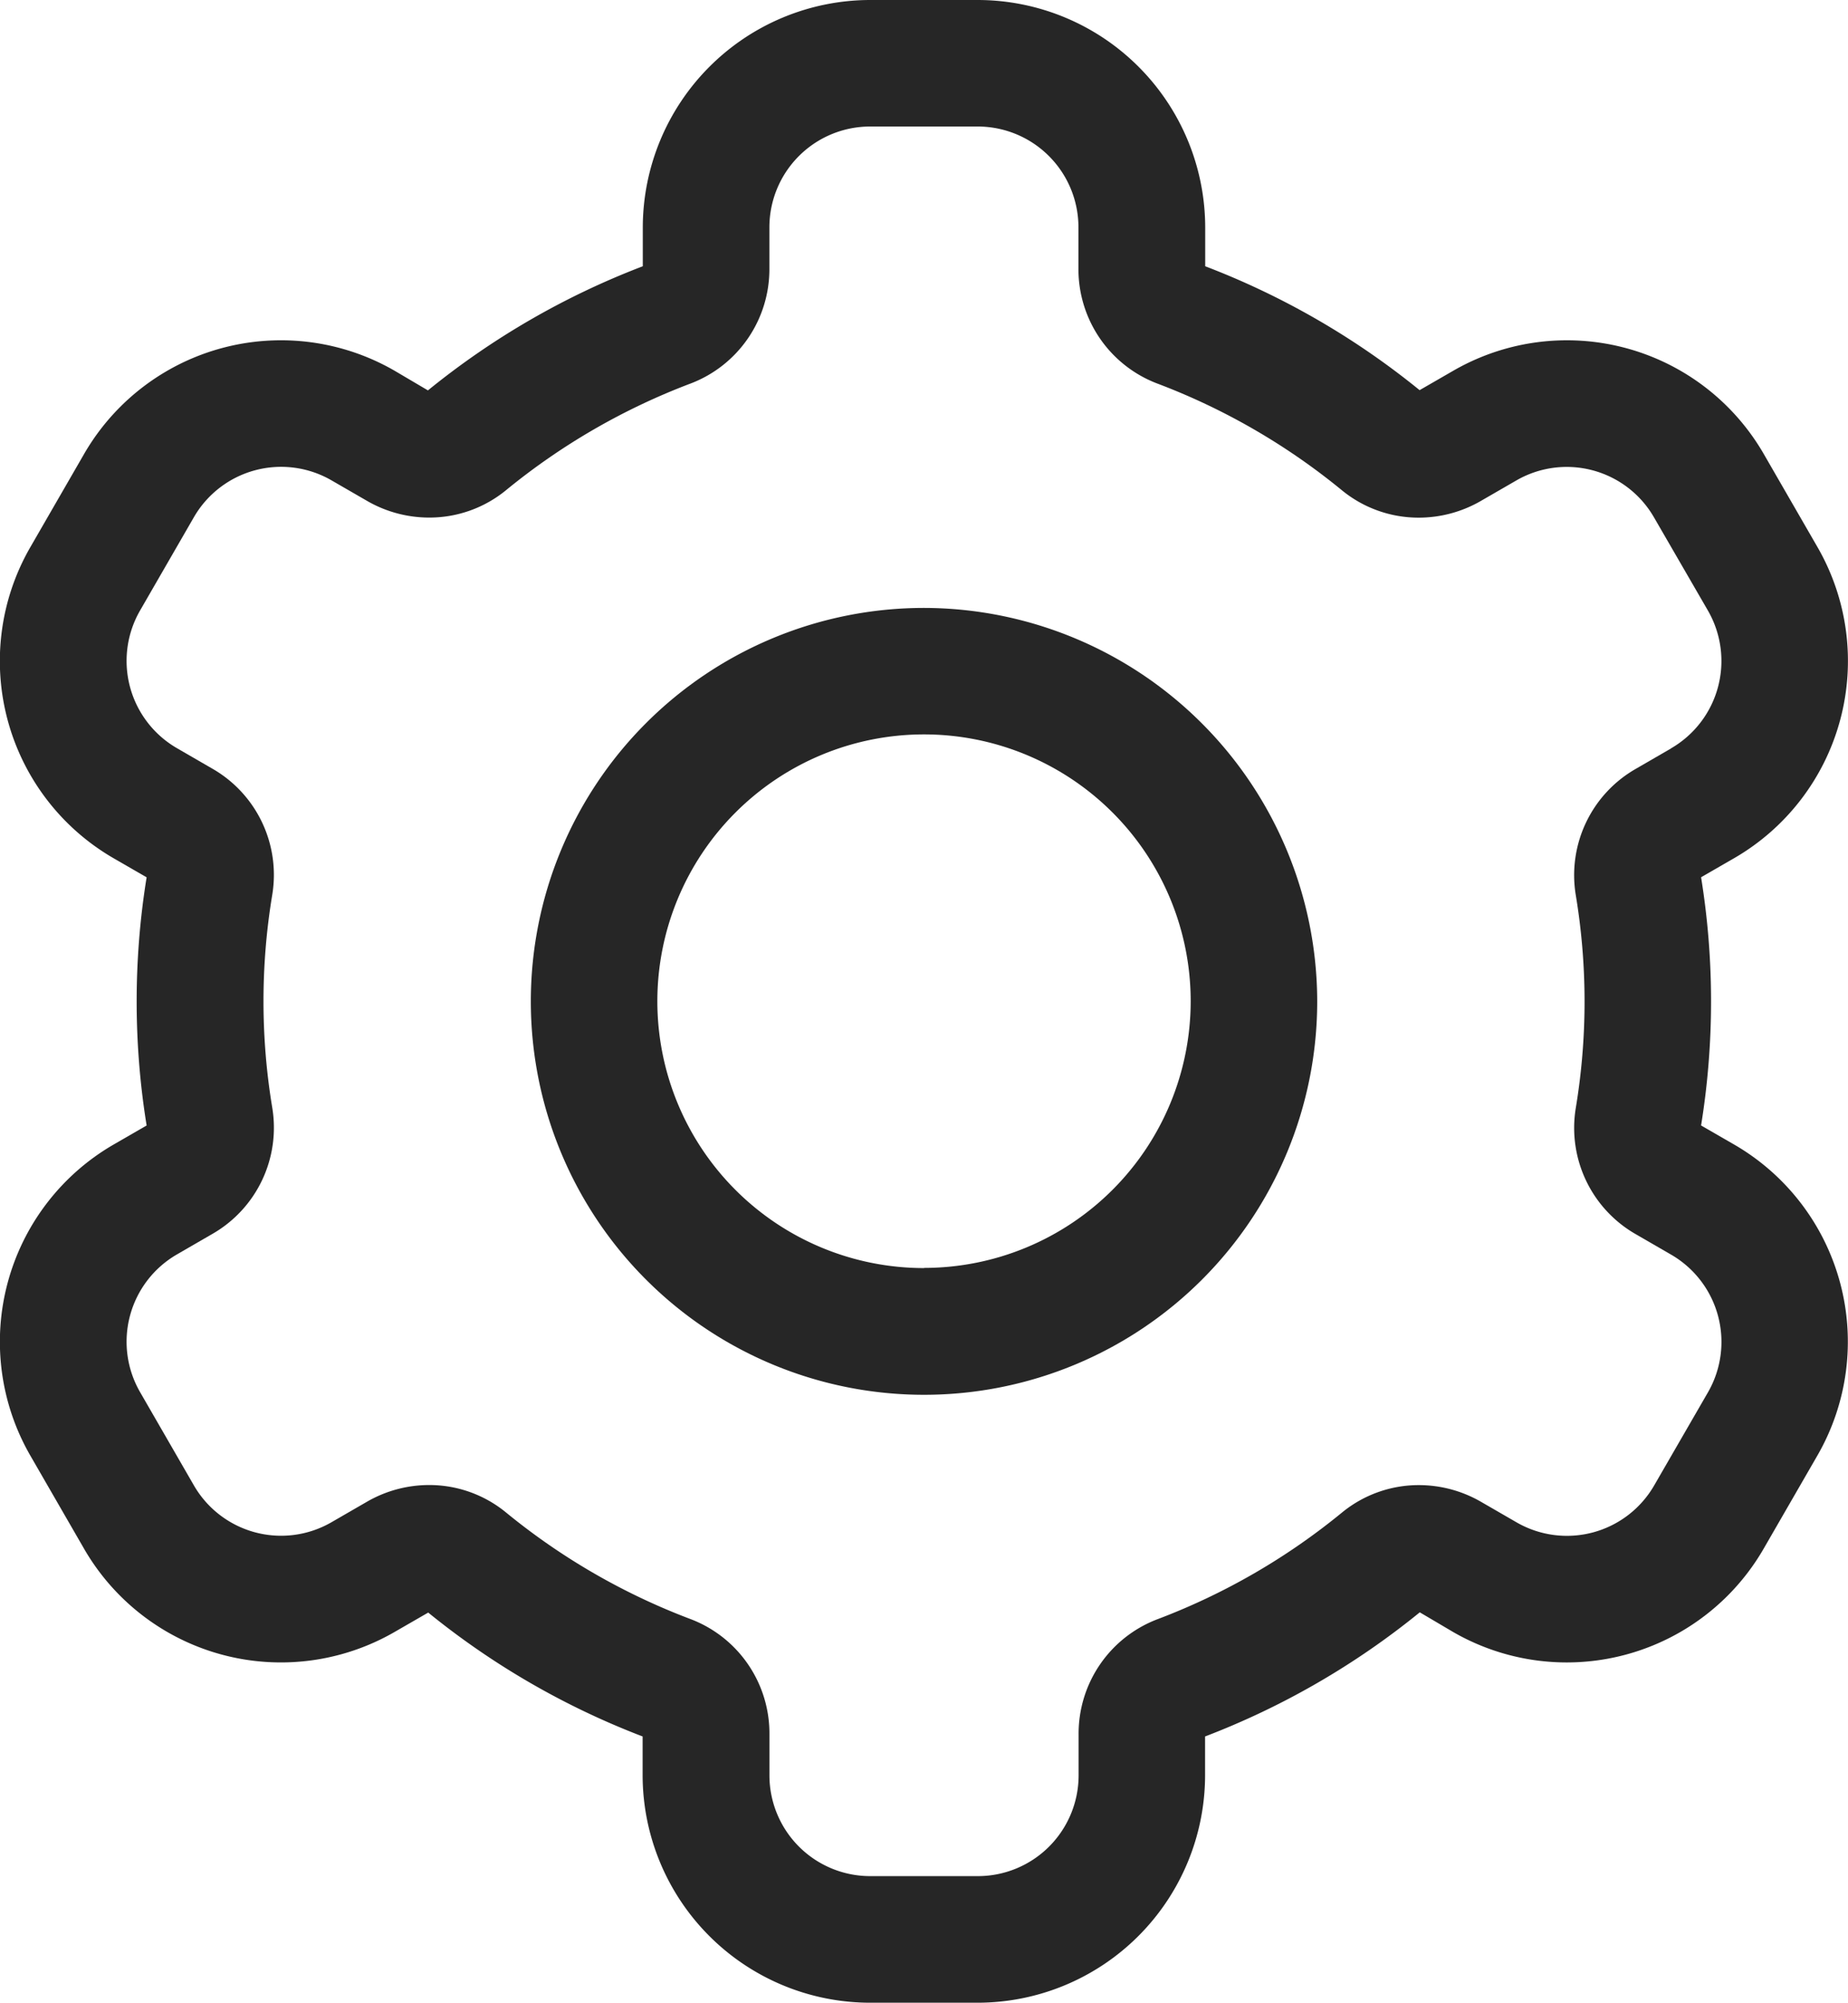
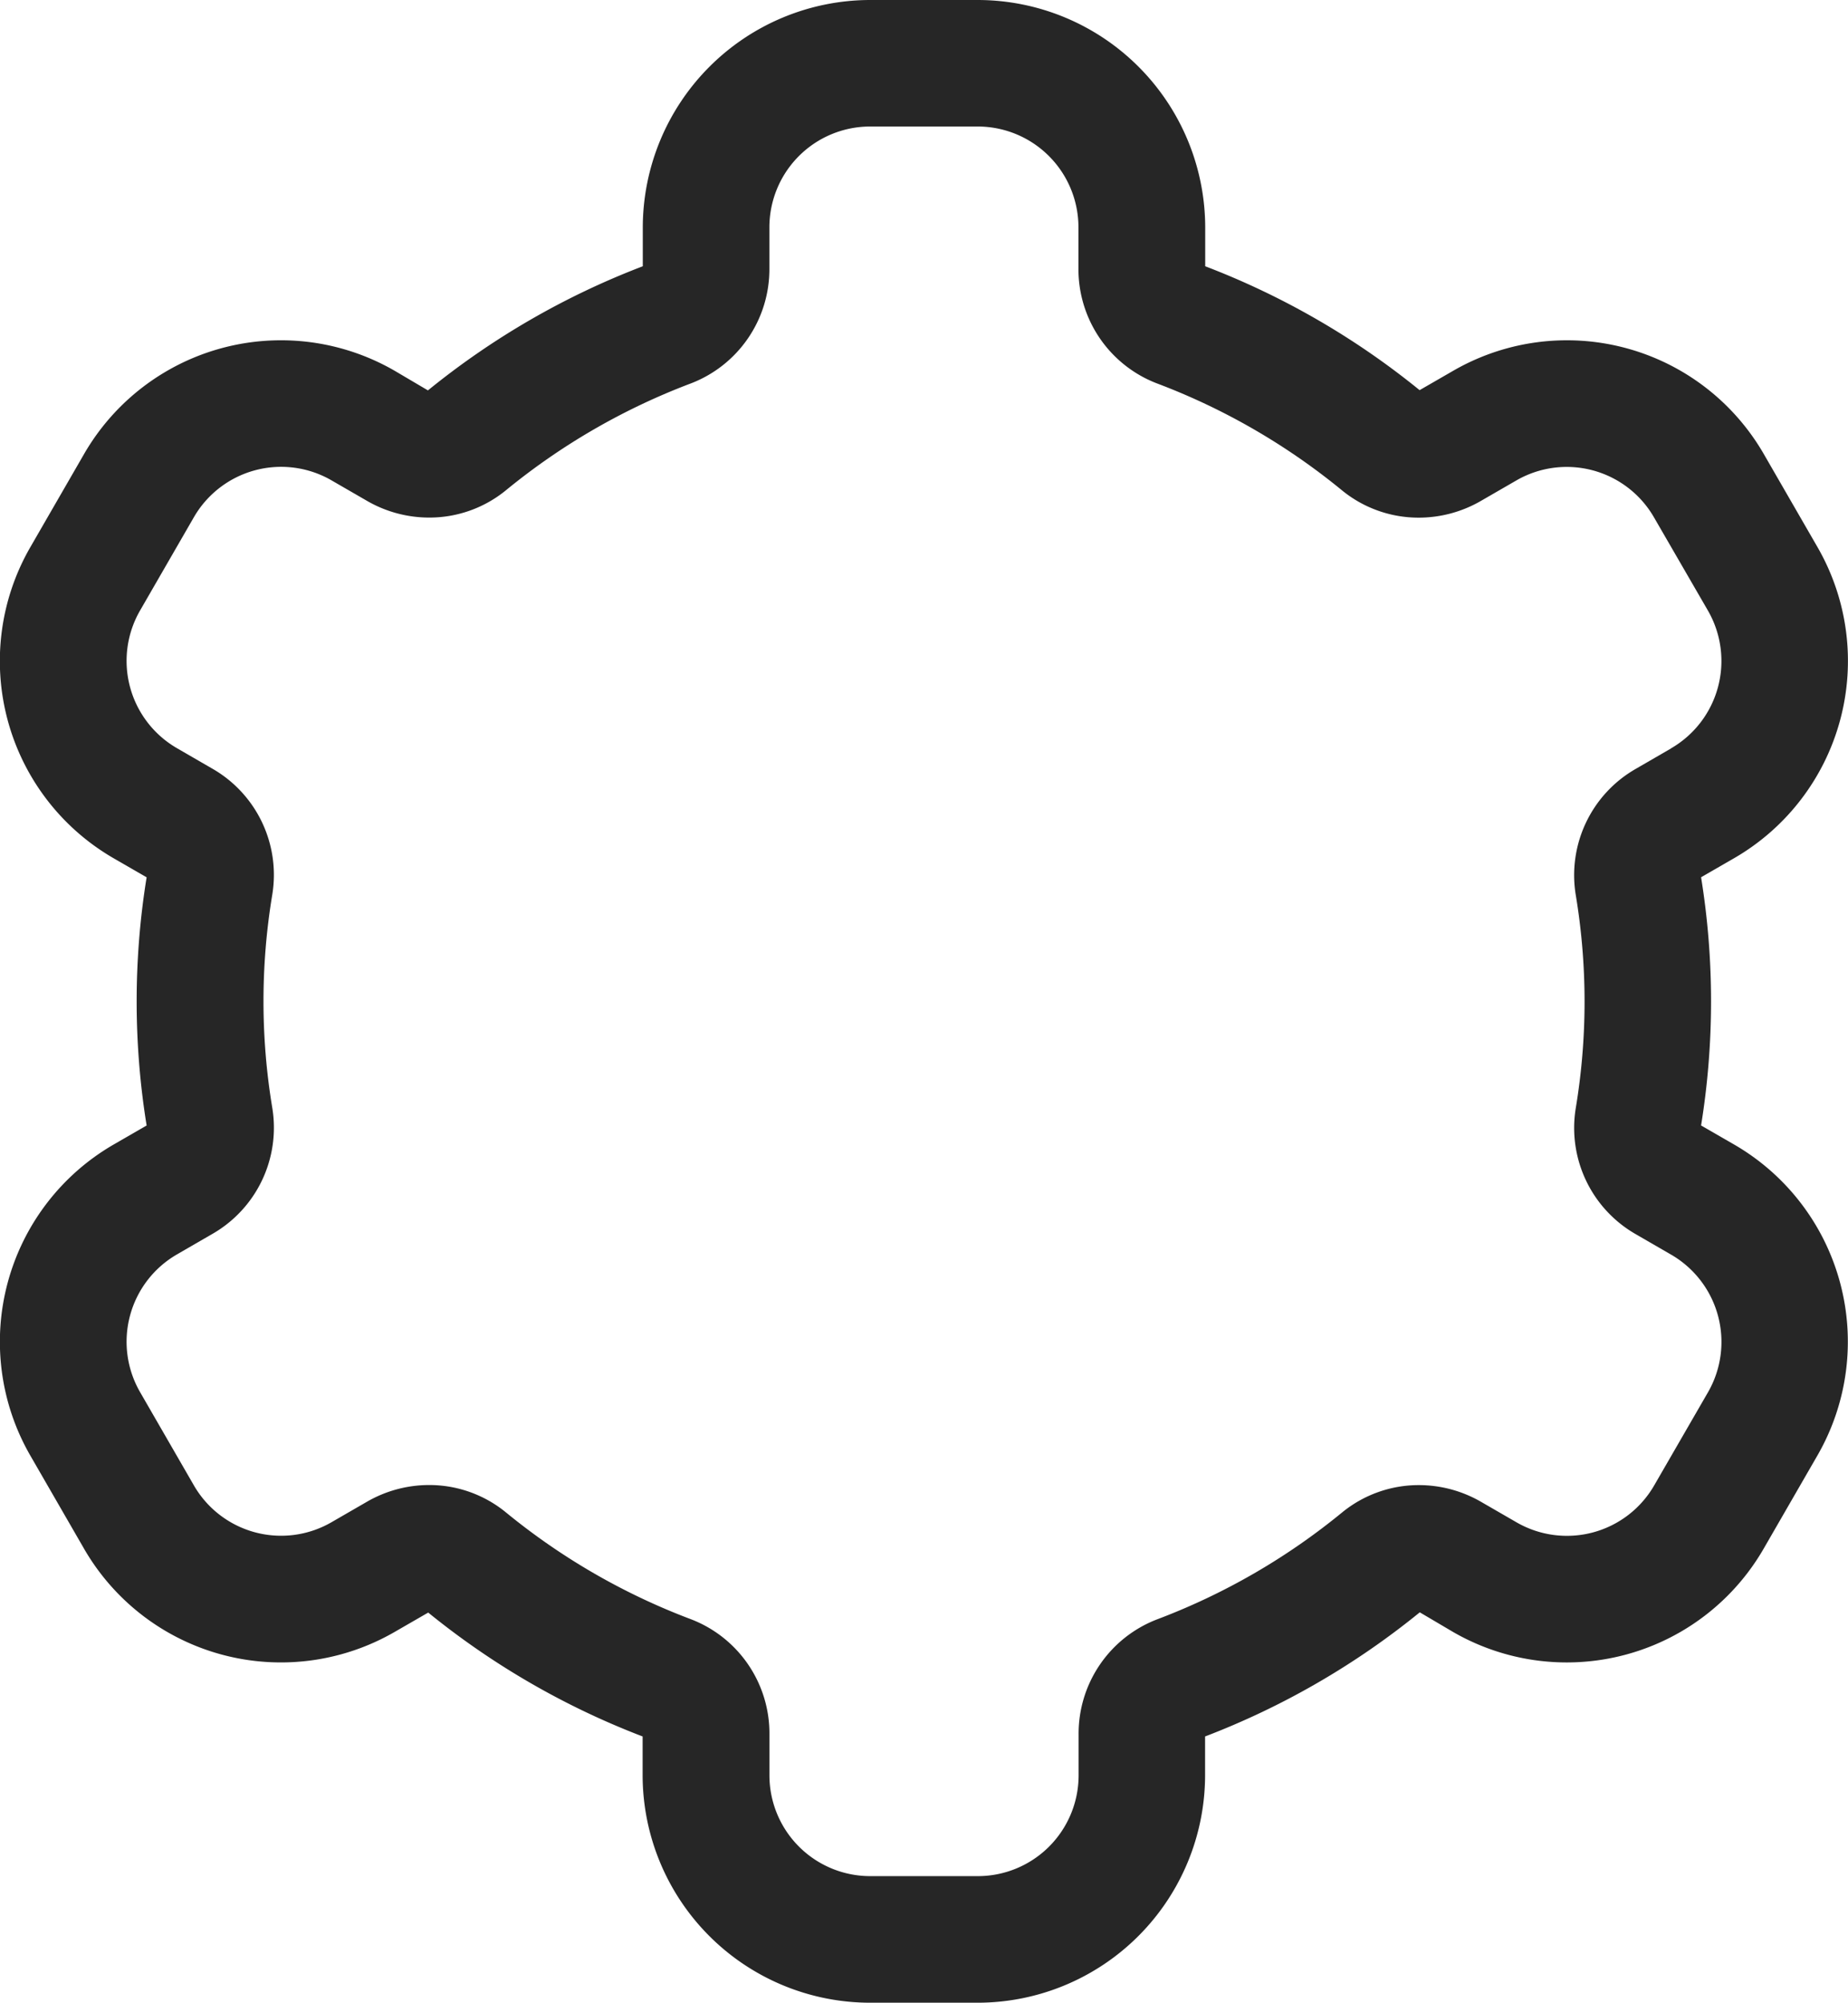
<svg xmlns="http://www.w3.org/2000/svg" width="45.045" height="48.787" viewBox="0 0 45.045 48.787">
  <g id="noun-support-969537" transform="translate(-37.969 -5.106)">
    <g id="グループ_156" data-name="グループ 156" transform="translate(37.969 5.106)">
-       <path id="パス_500" data-name="パス 500" d="M60.761,20.223a9.584,9.584,0,1,0,9.584,9.584A9.6,9.6,0,0,0,60.761,20.223Zm0,16.081a6.5,6.5,0,1,1,6.5-6.5A6.5,6.5,0,0,1,60.761,36.3Z" transform="translate(-38.238 -5.414)" fill="#262626" />
      <path id="パス_501" data-name="パス 501" d="M82.273,18.438l-1.311-2.271a5.542,5.542,0,0,0-7.571-2.029l-.819.472a19.089,19.089,0,0,0-5.226-3.018v-.943A5.549,5.549,0,0,0,61.8,5.106H59.18a5.549,5.549,0,0,0-5.543,5.543v.943A19.105,19.105,0,0,0,48.4,14.616l-.811-.478a5.542,5.542,0,0,0-7.572,2.03l-1.311,2.271a5.549,5.549,0,0,0,2.029,7.572l.808.466a18.931,18.931,0,0,0,0,6.046l-.808.466a5.55,5.55,0,0,0-2.029,7.571l1.311,2.271a5.542,5.542,0,0,0,7.571,2.029l.819-.472a19.114,19.114,0,0,0,5.226,3.018v.943a5.549,5.549,0,0,0,5.543,5.543H61.8a5.549,5.549,0,0,0,5.543-5.543v-.943a19.105,19.105,0,0,0,5.233-3.024l.811.478a5.542,5.542,0,0,0,7.572-2.03l1.311-2.271a5.548,5.548,0,0,0-2.029-7.571l-.808-.466a18.931,18.931,0,0,0,0-6.046l.808-.466A5.549,5.549,0,0,0,82.273,18.438Zm-3.572,4.9-.856.495A2.982,2.982,0,0,0,76.377,26.9a15.838,15.838,0,0,1,0,5.208,2.982,2.982,0,0,0,1.468,3.065l.856.495a2.456,2.456,0,0,1,.9,3.354L78.29,41.29a2.456,2.456,0,0,1-3.355.9l-.866-.5a3.028,3.028,0,0,0-1.514-.407,2.948,2.948,0,0,0-1.872.666,16.038,16.038,0,0,1-4.514,2.606,2.981,2.981,0,0,0-1.909,2.8v1A2.456,2.456,0,0,1,61.8,50.808H59.18a2.456,2.456,0,0,1-2.456-2.456v-1a2.98,2.98,0,0,0-1.909-2.8A16.038,16.038,0,0,1,50.3,41.947a2.948,2.948,0,0,0-1.872-.666,3.028,3.028,0,0,0-1.514.407l-.866.5a2.455,2.455,0,0,1-3.354-.9l-1.311-2.271a2.456,2.456,0,0,1,.9-3.354l.856-.495A2.982,2.982,0,0,0,44.607,32.1a15.837,15.837,0,0,1,0-5.208,2.982,2.982,0,0,0-1.468-3.065l-.856-.495a2.456,2.456,0,0,1-.9-3.354l1.311-2.271a2.456,2.456,0,0,1,3.355-.9l.866.5a3.028,3.028,0,0,0,1.514.407A2.946,2.946,0,0,0,50.3,17.05a16.062,16.062,0,0,1,4.514-2.606,2.981,2.981,0,0,0,1.909-2.8v-1a2.456,2.456,0,0,1,2.456-2.456H61.8a2.456,2.456,0,0,1,2.456,2.456v1a2.98,2.98,0,0,0,1.909,2.8,16.038,16.038,0,0,1,4.514,2.606,2.948,2.948,0,0,0,1.872.666,3.028,3.028,0,0,0,1.514-.407l.866-.5a2.455,2.455,0,0,1,3.354.9L79.6,19.98A2.458,2.458,0,0,1,78.7,23.336Z" transform="translate(-37.969 -5.106)" fill="#262626" />
    </g>
  </g>
</svg>